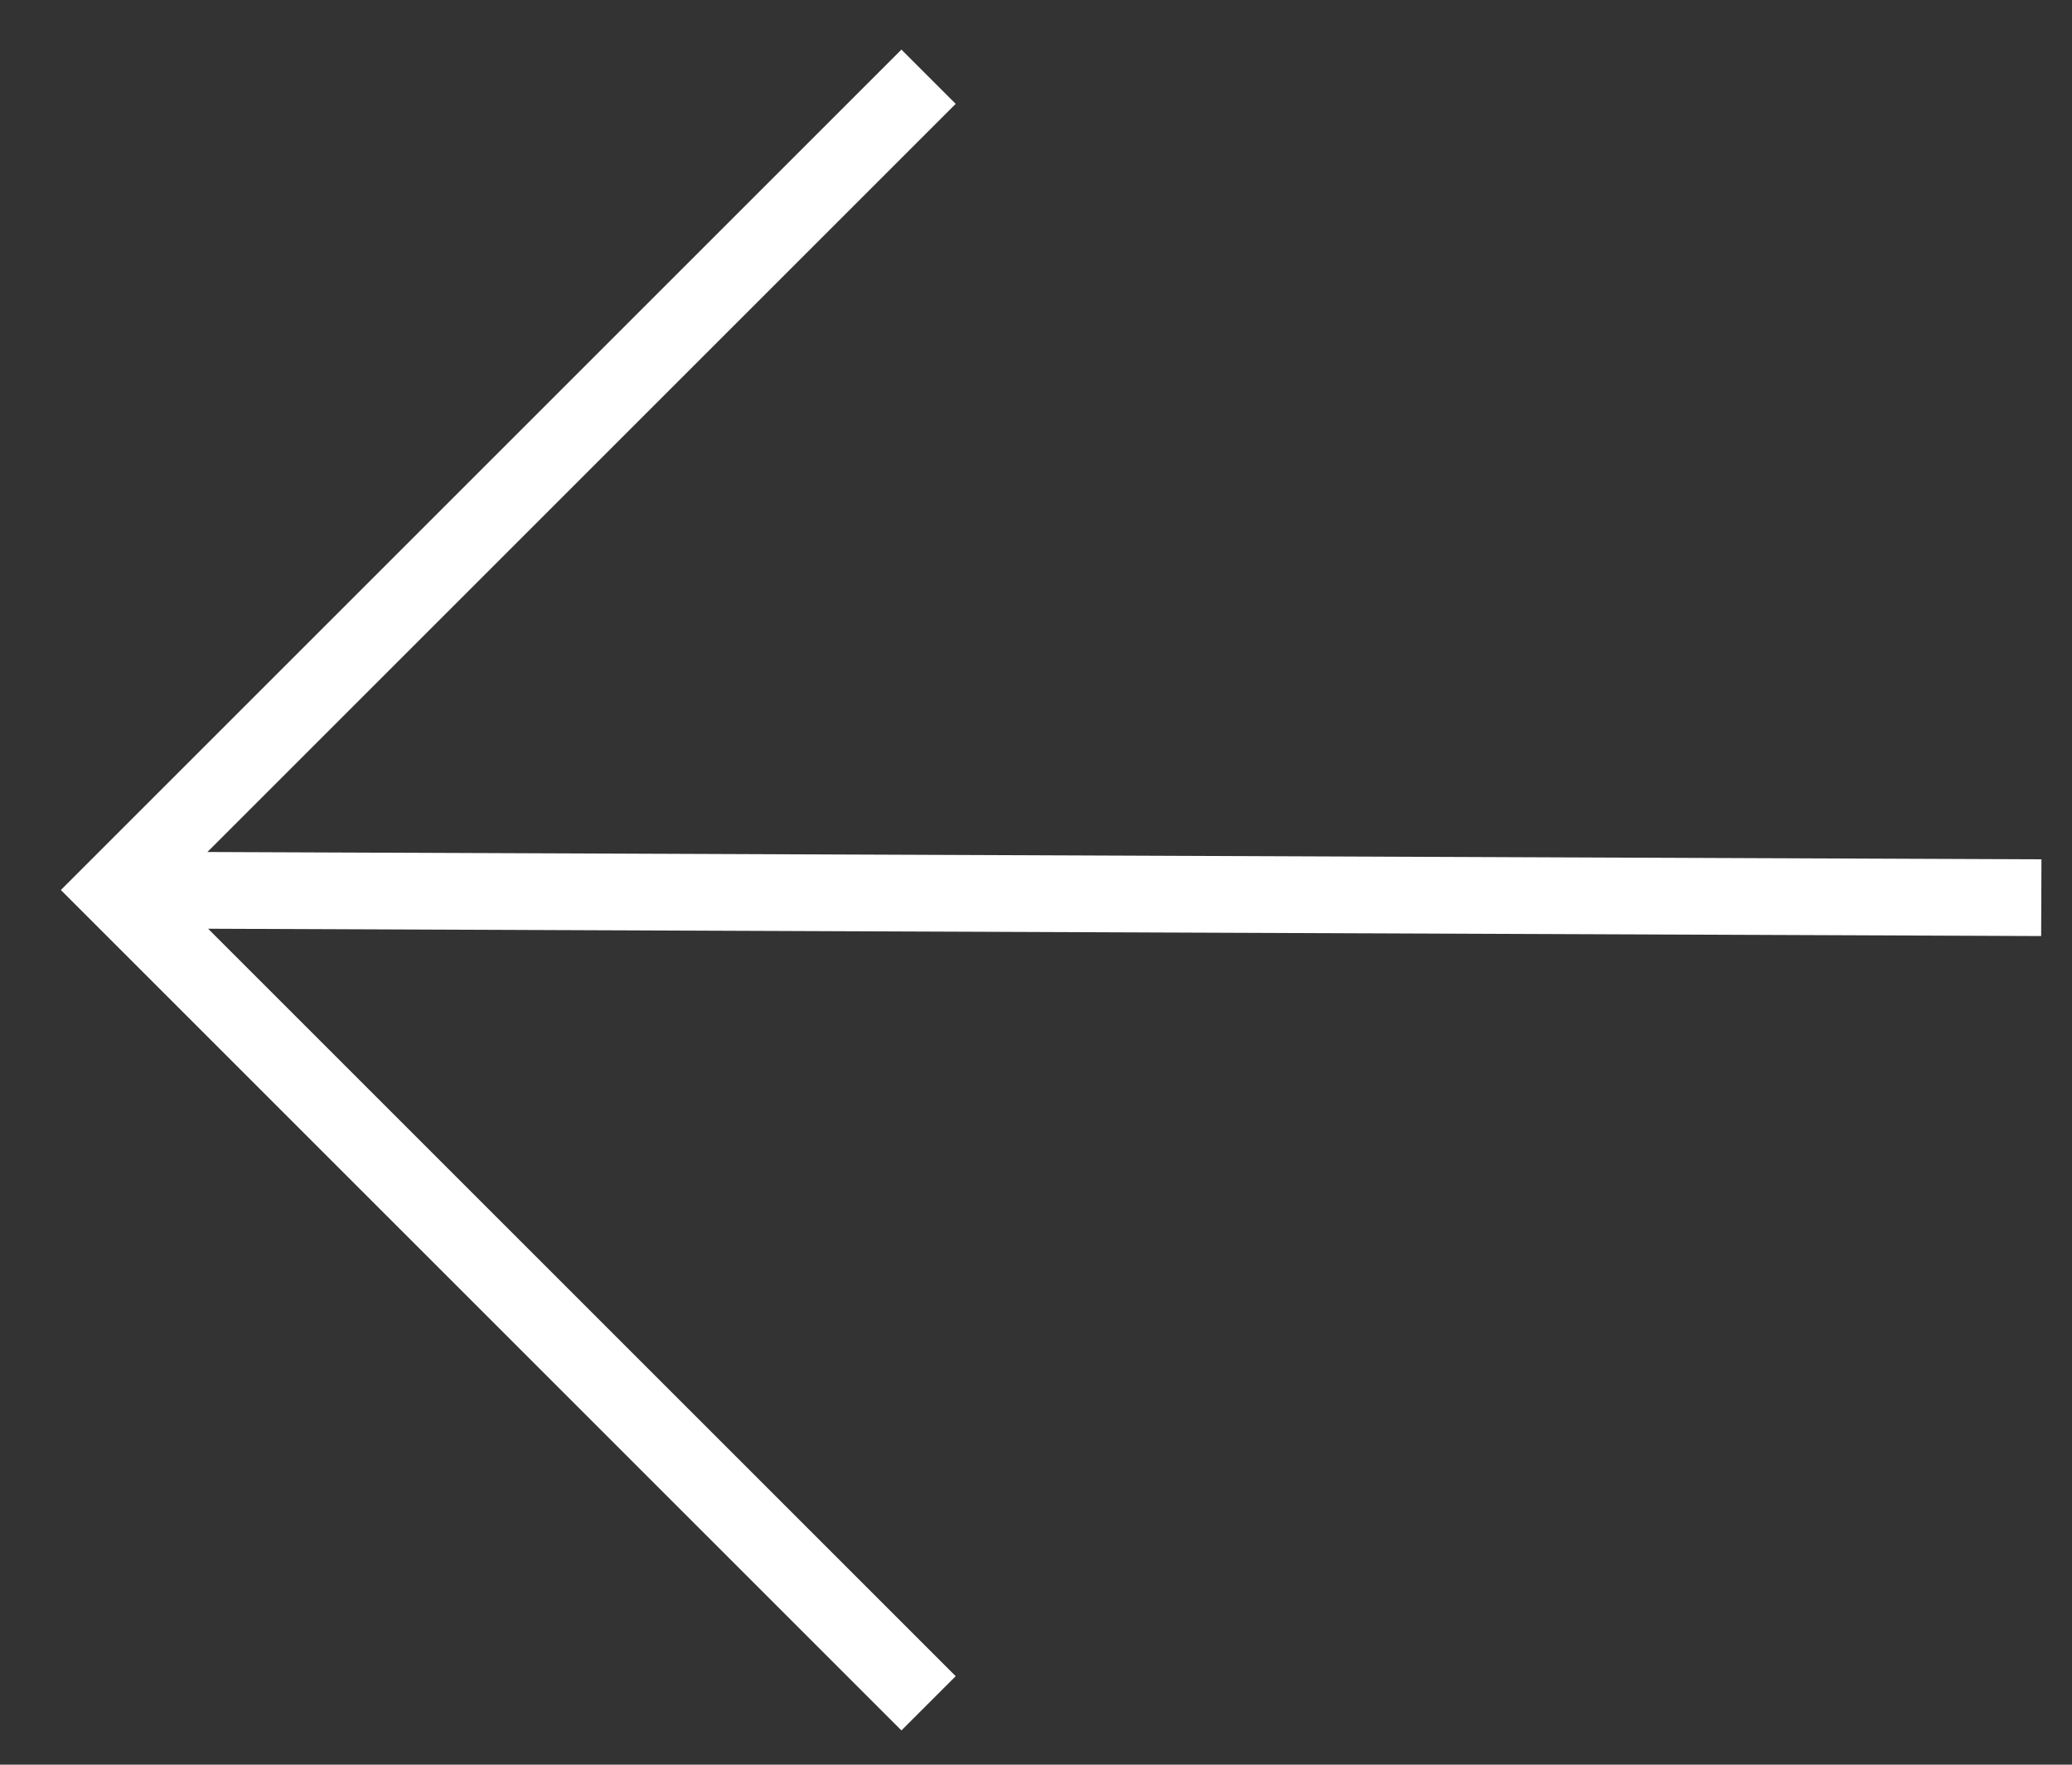
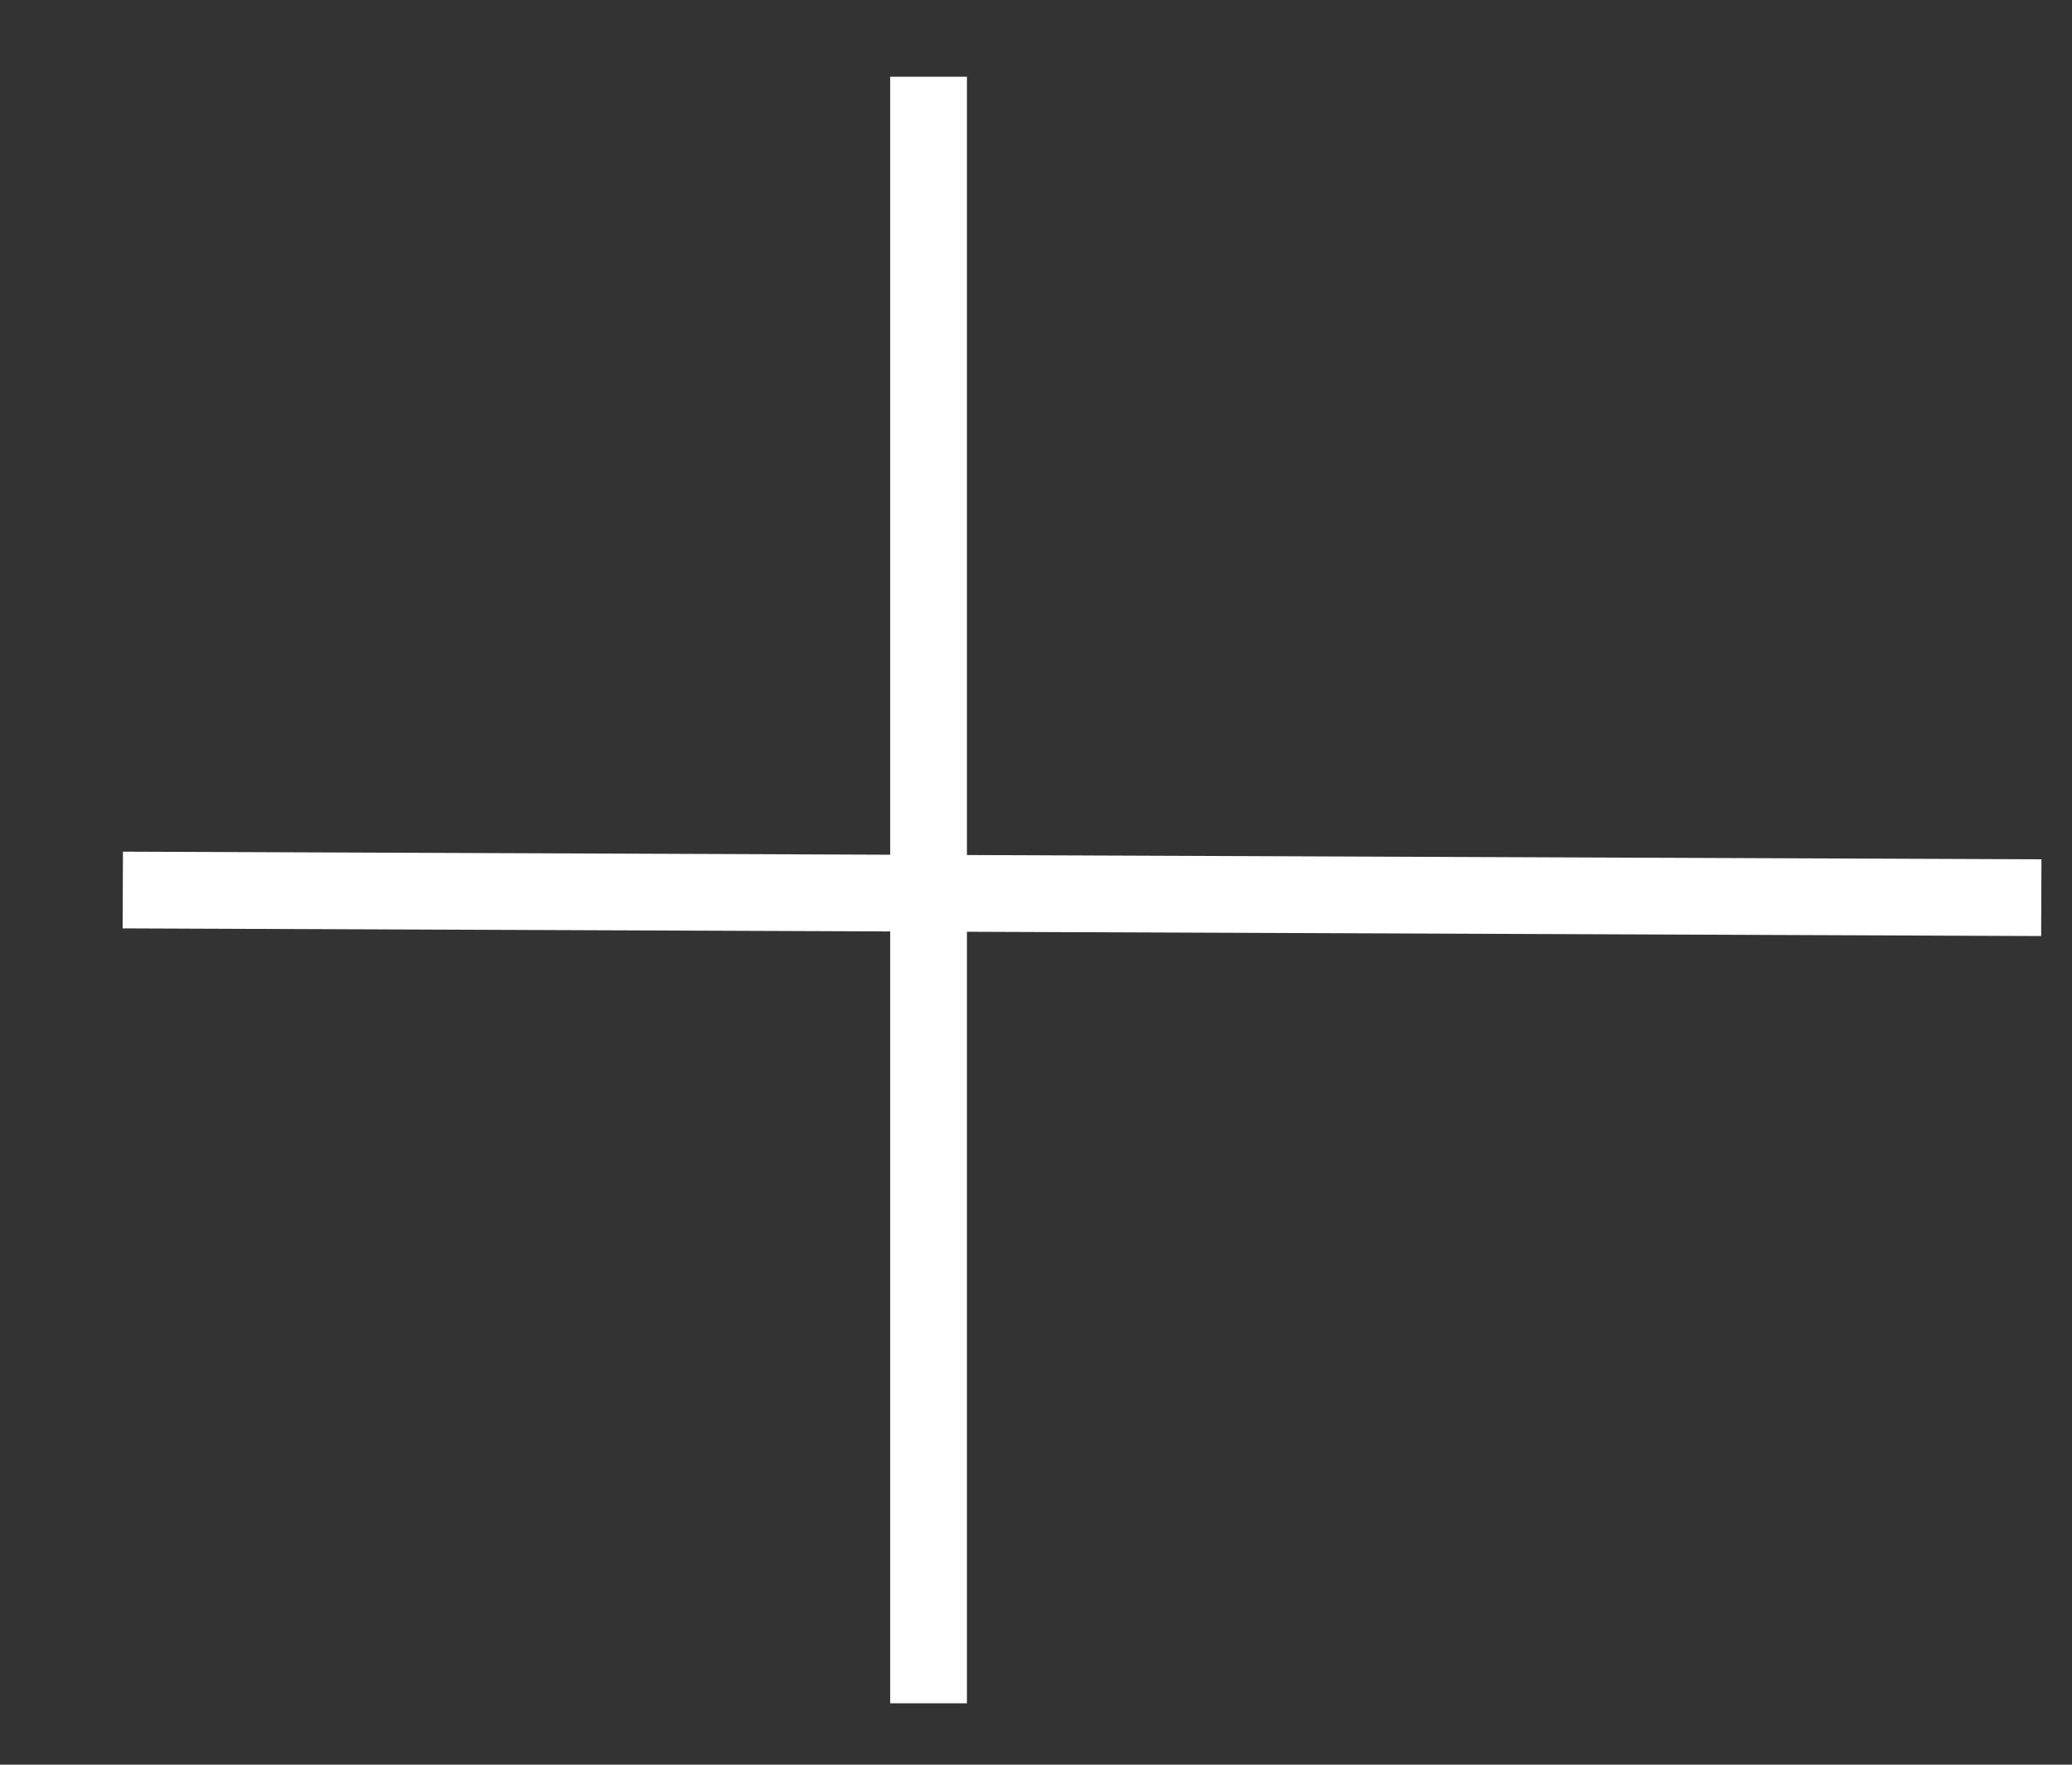
<svg xmlns="http://www.w3.org/2000/svg" width="27px" height="23px" viewBox="0 0 27 23" version="1.1">
  <rect x="0" y="0" width="27" height="23" fill="#333333" stroke="none" />
  <title>short-arrow-left-white</title>
  <g id="Page-1" stroke="none" stroke-width="1" fill="none" fill-rule="evenodd">
    <g id="short-arrow-left-white" transform="translate(14.05, 11.6) rotate(-180) translate(-14.05, -11.6) translate(1.5, 1)" stroke="#FFFFFF">
-       <path d="M14.5,0 L25.1,10.6 L14.5,21.2 M0,10.5 L25,10.6" id="Shape" />
+       <path d="M14.5,0 L14.5,21.2 M0,10.5 L25,10.6" id="Shape" />
    </g>
  </g>
</svg>